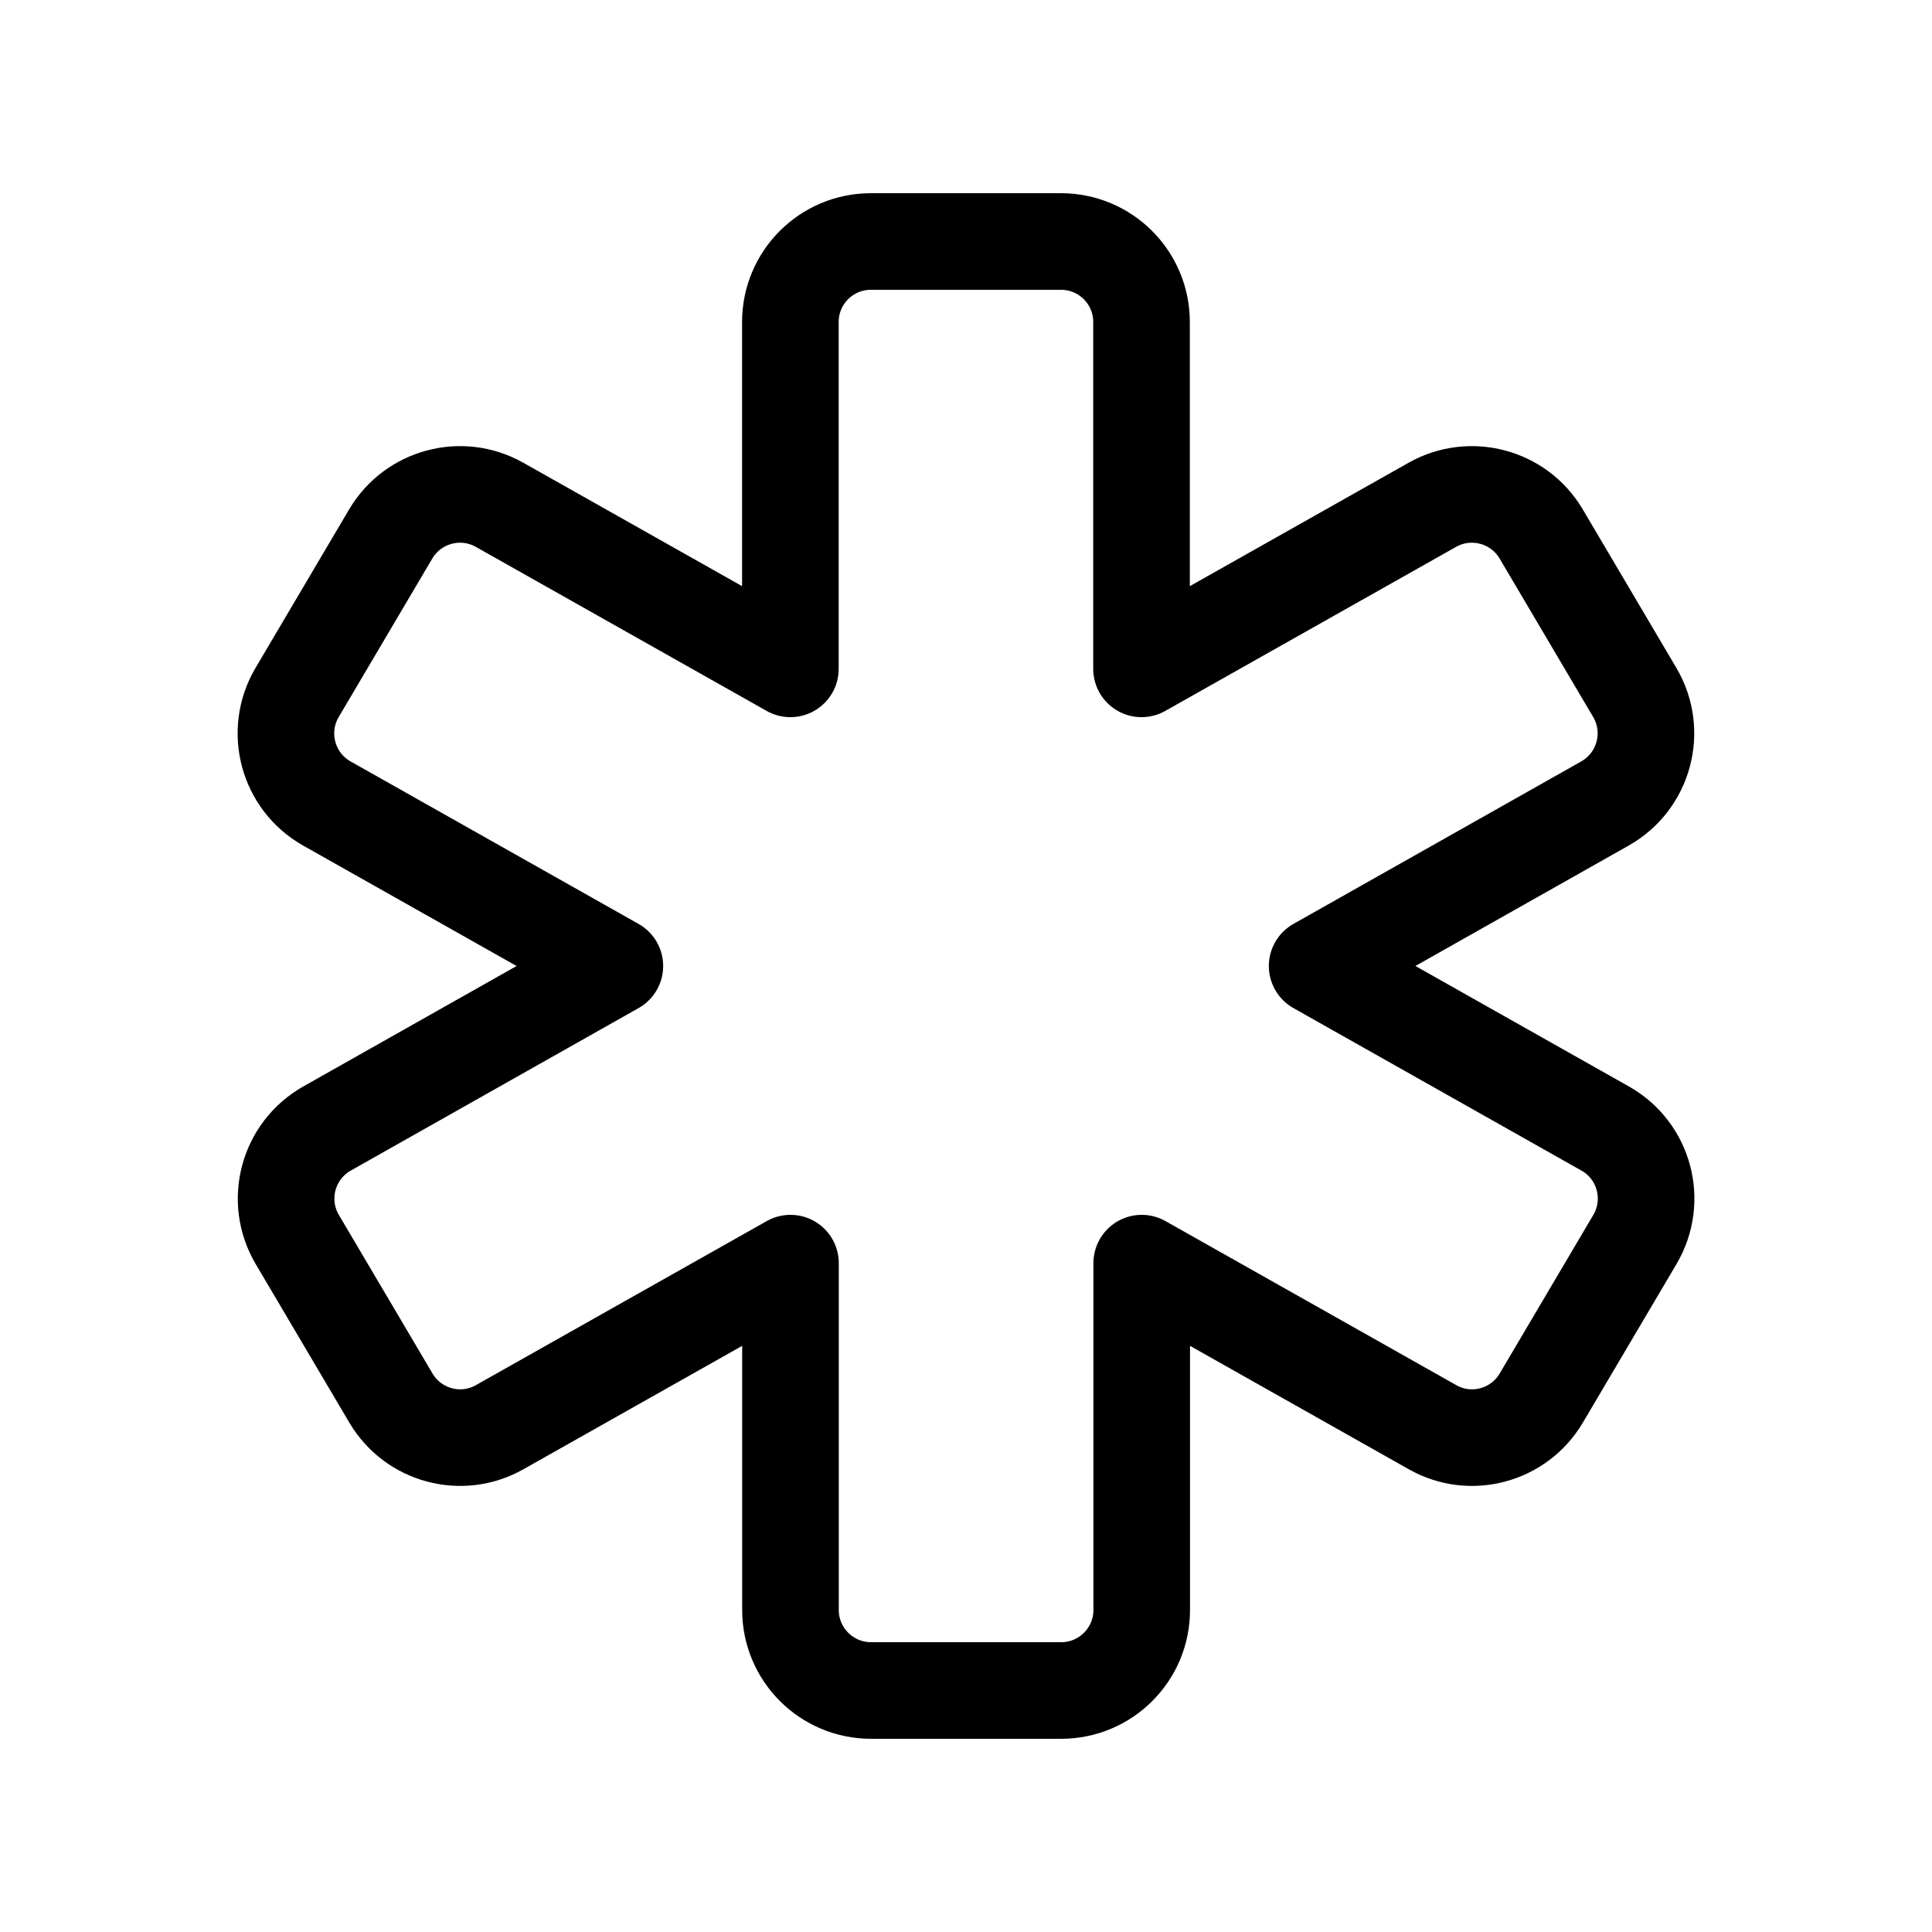
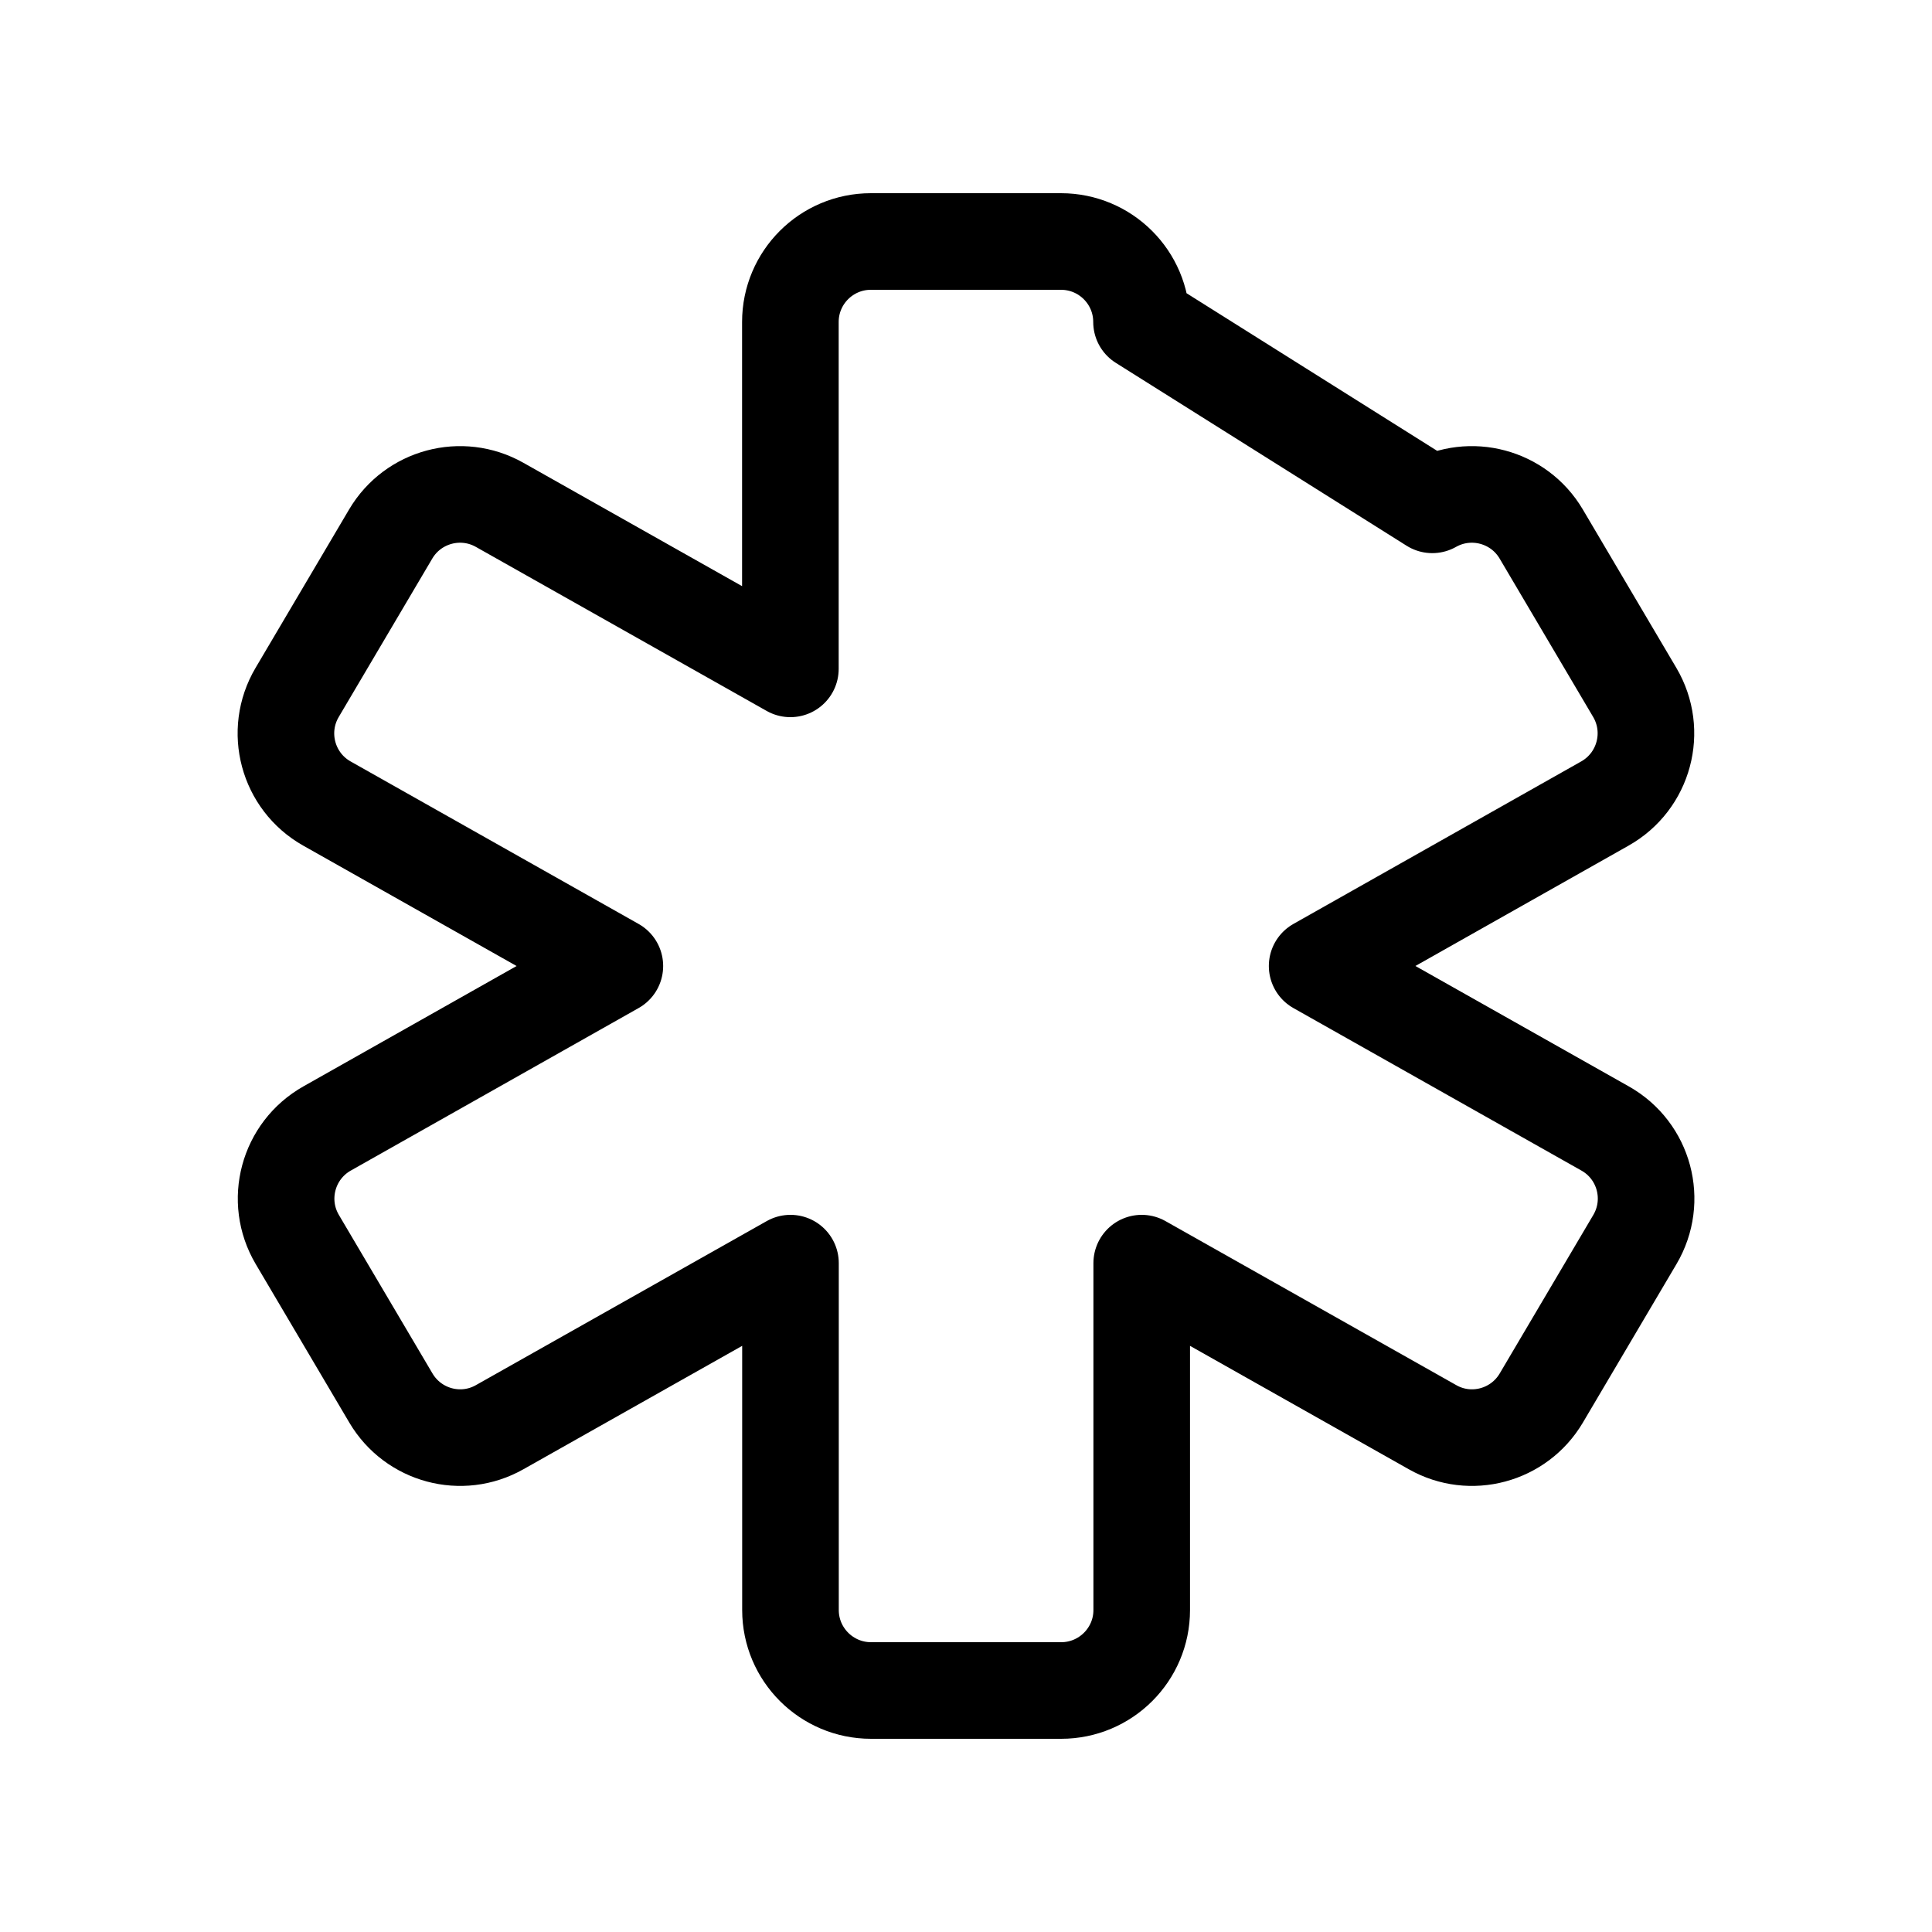
<svg xmlns="http://www.w3.org/2000/svg" width="20" height="20" viewBox="0 0 20 20" fill="none">
-   <path fill-rule="evenodd" clip-rule="evenodd" d="M13.635 10L16.616 11.682C17.023 11.911 17.162 12.429 16.924 12.832L15.955 14.473C15.724 14.863 15.223 14.998 14.829 14.774L11.819 13.076V16.667C11.819 17.127 11.445 17.5 10.985 17.5H9.017C8.557 17.5 8.183 17.127 8.183 16.667V13.076L5.173 14.774C4.778 14.998 4.278 14.863 4.047 14.473L3.078 12.832C2.84 12.43 2.979 11.912 3.386 11.682L6.365 10L3.384 8.318C2.978 8.089 2.838 7.571 3.076 7.168L4.045 5.527C4.276 5.137 4.777 5.003 5.172 5.226L8.182 6.924V3.333C8.182 2.873 8.555 2.5 9.015 2.5H10.983C11.444 2.5 11.817 2.873 11.817 3.333V6.924L14.827 5.226C15.222 5.003 15.723 5.137 15.954 5.527L16.923 7.168C17.16 7.57 17.021 8.088 16.614 8.318L13.635 10Z" stroke="black" stroke-linecap="round" stroke-linejoin="round" />
+   <path fill-rule="evenodd" clip-rule="evenodd" d="M13.635 10L16.616 11.682C17.023 11.911 17.162 12.429 16.924 12.832L15.955 14.473C15.724 14.863 15.223 14.998 14.829 14.774L11.819 13.076V16.667C11.819 17.127 11.445 17.5 10.985 17.5H9.017C8.557 17.5 8.183 17.127 8.183 16.667V13.076L5.173 14.774C4.778 14.998 4.278 14.863 4.047 14.473L3.078 12.832C2.84 12.43 2.979 11.912 3.386 11.682L6.365 10L3.384 8.318C2.978 8.089 2.838 7.571 3.076 7.168L4.045 5.527C4.276 5.137 4.777 5.003 5.172 5.226L8.182 6.924V3.333C8.182 2.873 8.555 2.5 9.015 2.5H10.983C11.444 2.5 11.817 2.873 11.817 3.333L14.827 5.226C15.222 5.003 15.723 5.137 15.954 5.527L16.923 7.168C17.16 7.57 17.021 8.088 16.614 8.318L13.635 10Z" stroke="black" stroke-linecap="round" stroke-linejoin="round" />
</svg>